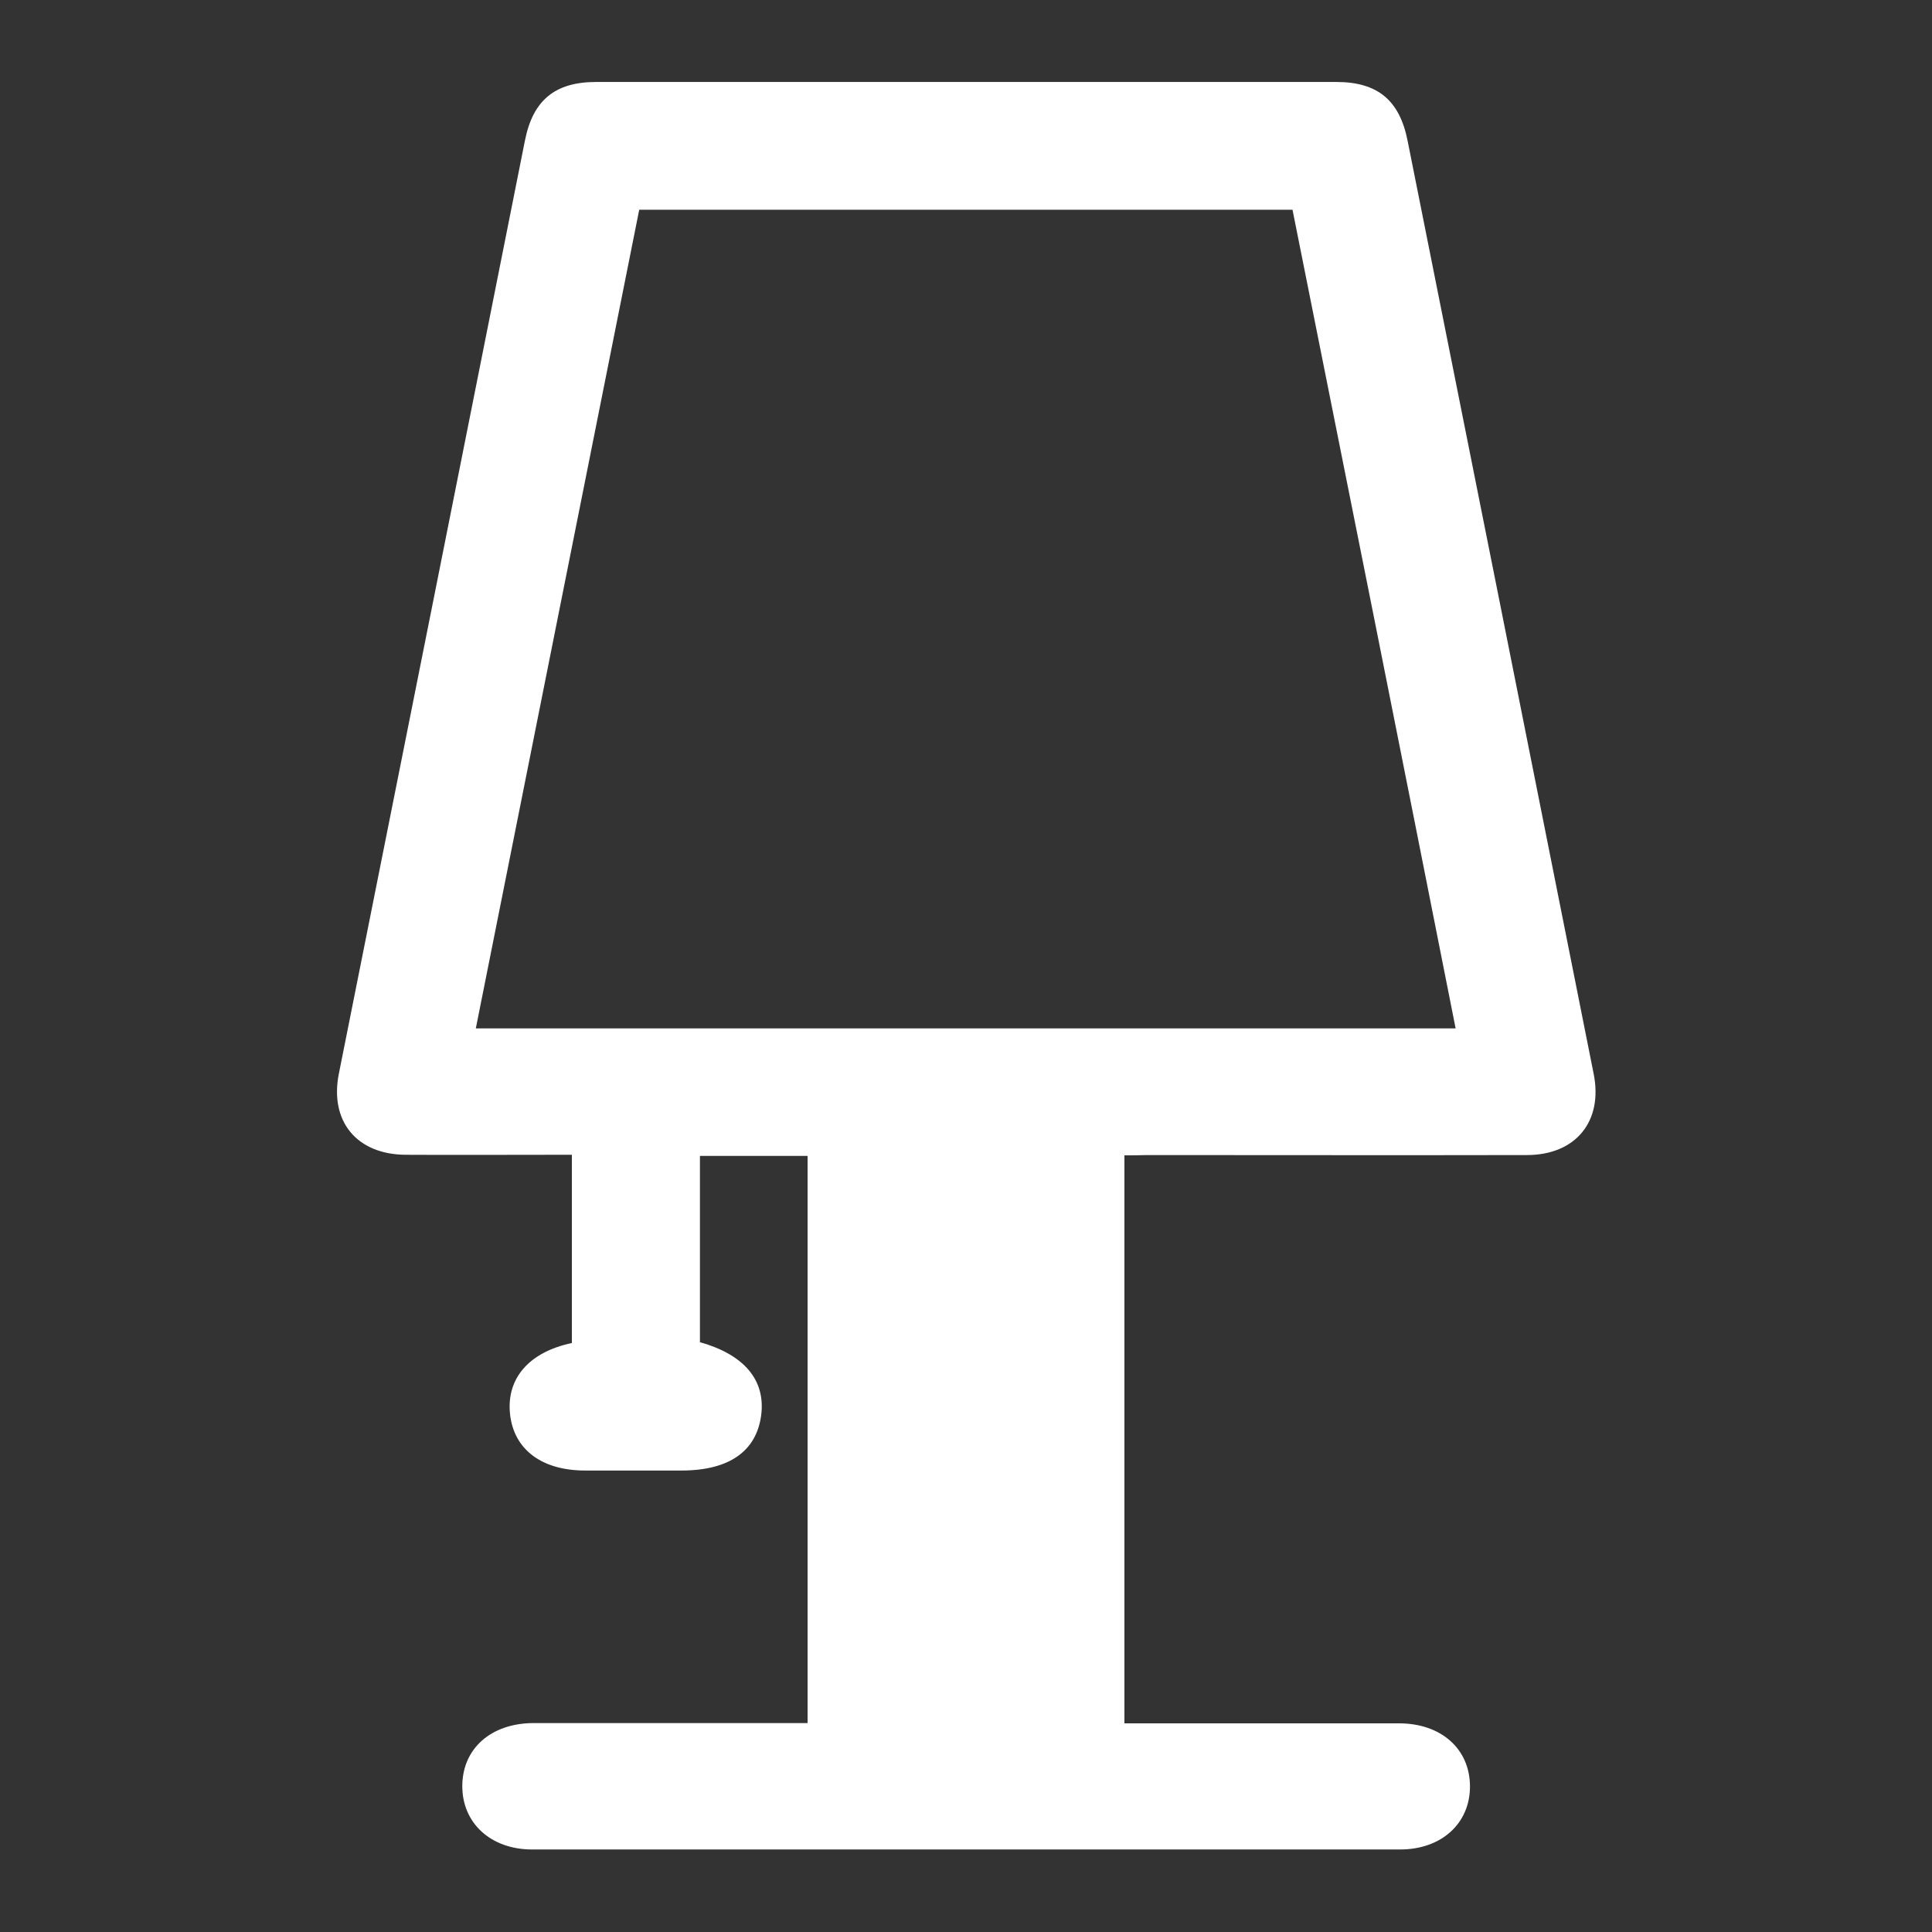
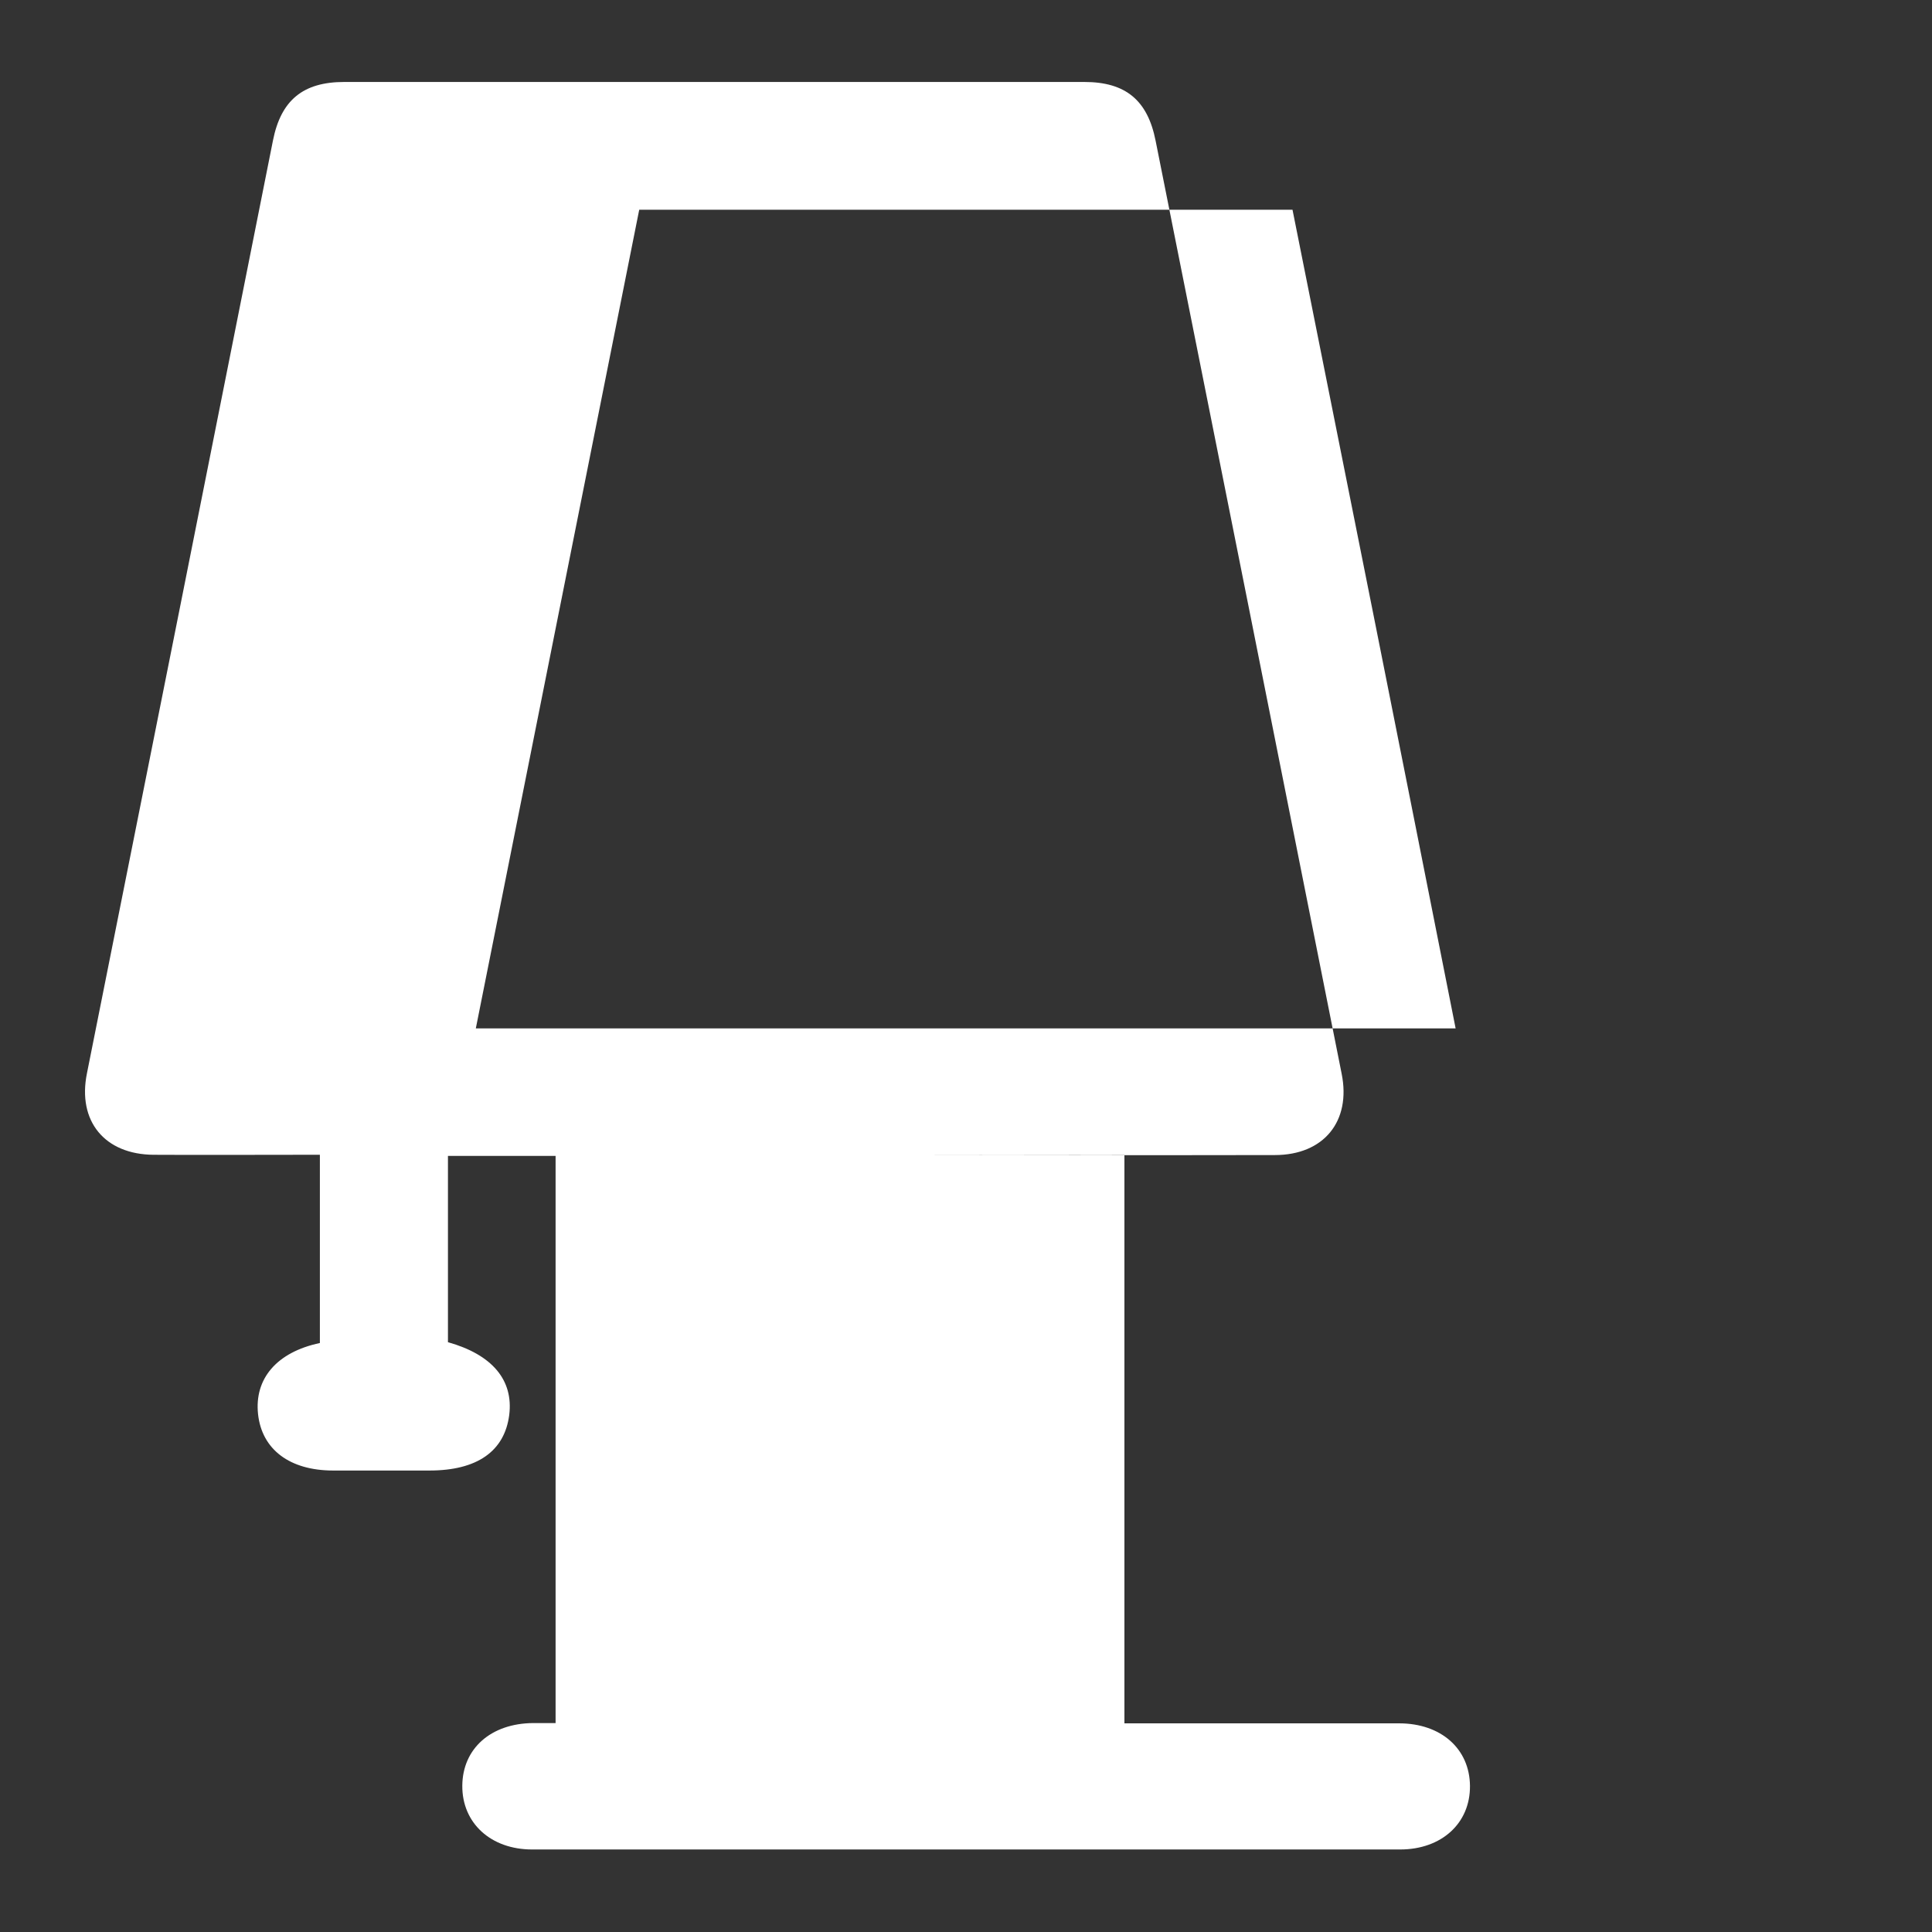
<svg xmlns="http://www.w3.org/2000/svg" version="1.1" id="Layer_1" x="0px" y="0px" viewBox="0 0 70 70" style="enable-background:new 0 0 70 70;" xml:space="preserve">
  <rect x="0" y="0" width="70" height="70" fill="#333333" stroke="none" />
  <style type="text/css">
	.st0{fill:#FFFFFF;}
</style>
  <g>
-     <path class="st0" d="M40.74,41.86c0,6.87,0,13.68,0,20.58c0.25,0,0.5,0,0.75,0c3.07,0,6.13,0,9.2,0c1.52,0,2.56,0.92,2.57,2.27   s-1.03,2.3-2.53,2.3c-10.48,0-20.97,0-31.45,0c-1.5,0-2.54-0.96-2.53-2.31s1.04-2.26,2.57-2.27c3.04,0,6.09,0,9.13,0   c0.26,0,0.51,0,0.81,0c0-6.87,0-13.7,0-20.55c-1.3,0-2.58,0-3.9,0c0,2.25,0,4.5,0,6.75c1.6,0.45,2.38,1.37,2.22,2.64   c-0.17,1.31-1.16,2.01-2.89,2.01c-1.16,0-2.33,0-3.49,0c-1.57,0-2.58-0.76-2.72-2.04c-0.14-1.29,0.68-2.25,2.24-2.58   c0-2.23,0-4.46,0-6.82c-0.22,0-0.44,0-0.67,0c-1.78,0-3.57,0.01-5.35,0s-2.77-1.22-2.42-2.95c2.25-11.27,4.5-22.53,6.74-33.8   c0.29-1.46,1.09-2.12,2.58-2.12c8.94,0,17.88,0,26.82,0c1.49,0,2.29,0.66,2.58,2.13c2.25,11.27,4.5,22.53,6.74,33.8   c0.35,1.73-0.65,2.95-2.42,2.95c-4.59,0.01-9.18,0-13.77,0C41.29,41.86,41.03,41.86,40.74,41.86z M46.83,7.6   c-7.93,0-15.79,0-23.67,0c-1.98,9.9-3.94,19.76-5.92,29.66c11.87,0,23.65,0,35.5,0C50.78,27.35,48.81,17.49,46.83,7.6z" />
+     <path class="st0" d="M40.74,41.86c0,6.87,0,13.68,0,20.58c0.25,0,0.5,0,0.75,0c3.07,0,6.13,0,9.2,0c1.52,0,2.56,0.92,2.57,2.27   s-1.03,2.3-2.53,2.3c-10.48,0-20.97,0-31.45,0c-1.5,0-2.54-0.96-2.53-2.31s1.04-2.26,2.57-2.27c0.26,0,0.51,0,0.81,0c0-6.87,0-13.7,0-20.55c-1.3,0-2.58,0-3.9,0c0,2.25,0,4.5,0,6.75c1.6,0.45,2.38,1.37,2.22,2.64   c-0.17,1.31-1.16,2.01-2.89,2.01c-1.16,0-2.33,0-3.49,0c-1.57,0-2.58-0.76-2.72-2.04c-0.14-1.29,0.68-2.25,2.24-2.58   c0-2.23,0-4.46,0-6.82c-0.22,0-0.44,0-0.67,0c-1.78,0-3.57,0.01-5.35,0s-2.77-1.22-2.42-2.95c2.25-11.27,4.5-22.53,6.74-33.8   c0.29-1.46,1.09-2.12,2.58-2.12c8.94,0,17.88,0,26.82,0c1.49,0,2.29,0.66,2.58,2.13c2.25,11.27,4.5,22.53,6.74,33.8   c0.35,1.73-0.65,2.95-2.42,2.95c-4.59,0.01-9.18,0-13.77,0C41.29,41.86,41.03,41.86,40.74,41.86z M46.83,7.6   c-7.93,0-15.79,0-23.67,0c-1.98,9.9-3.94,19.76-5.92,29.66c11.87,0,23.65,0,35.5,0C50.78,27.35,48.81,17.49,46.83,7.6z" />
  </g>
</svg>